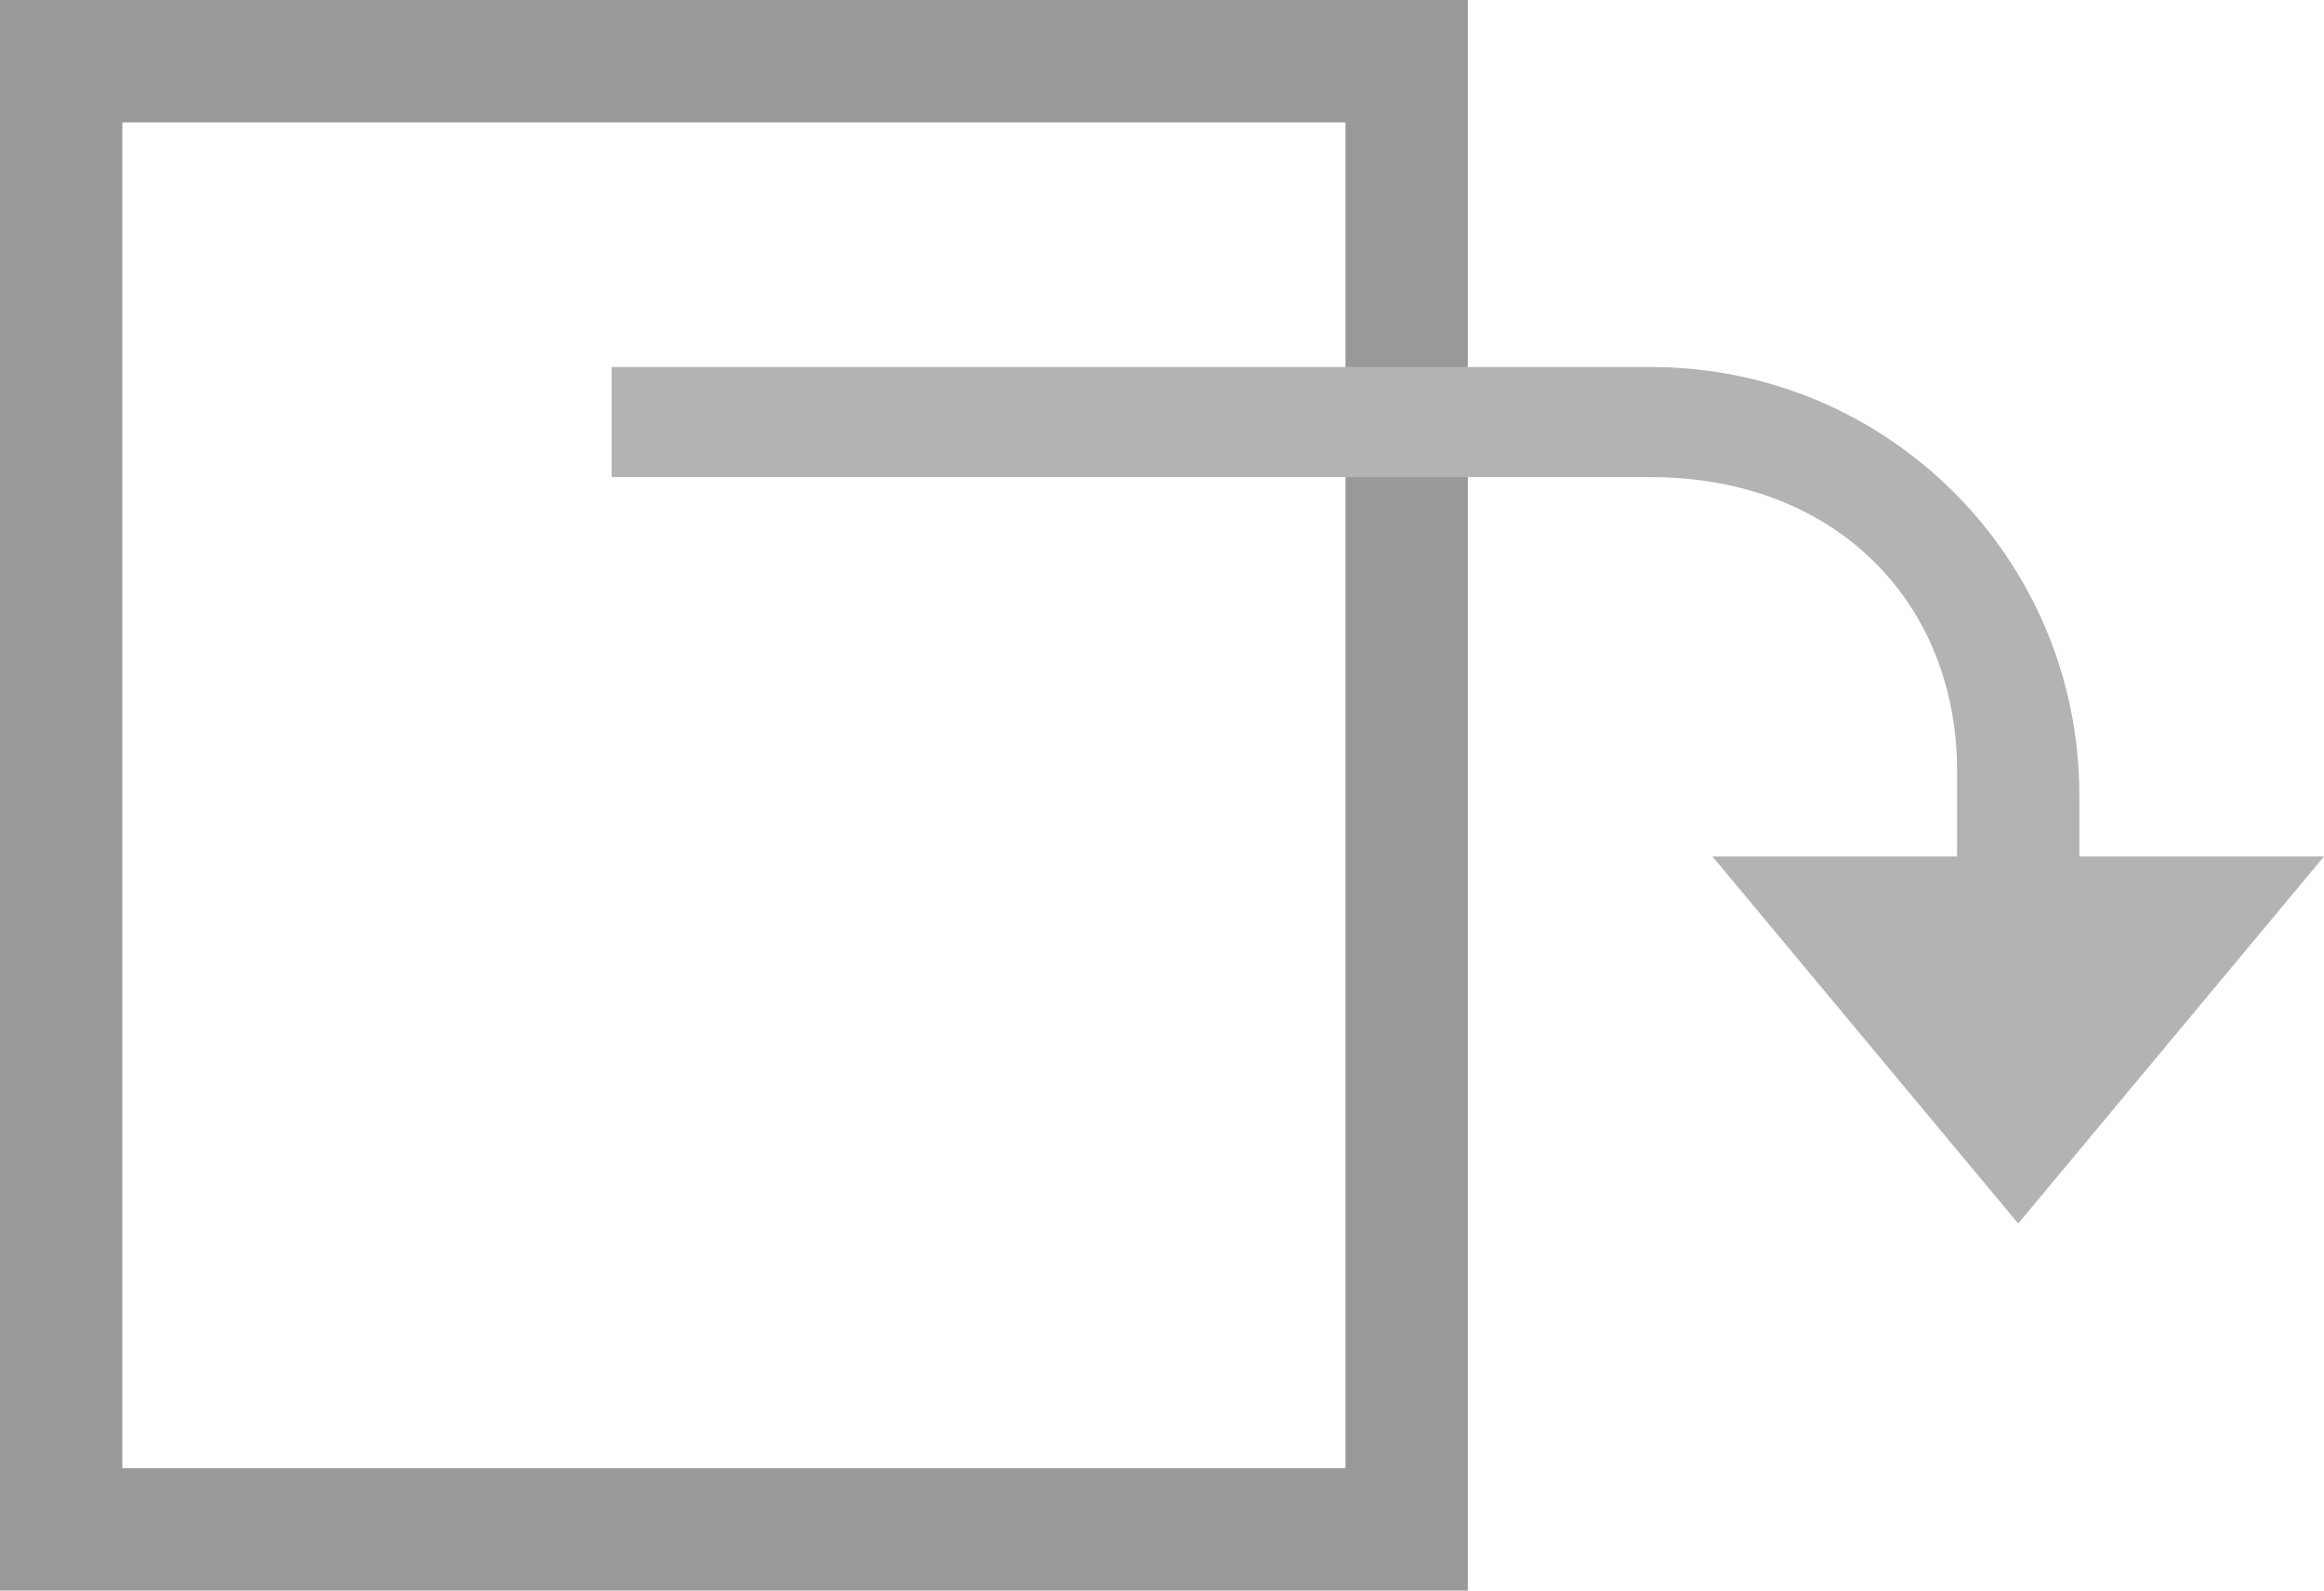
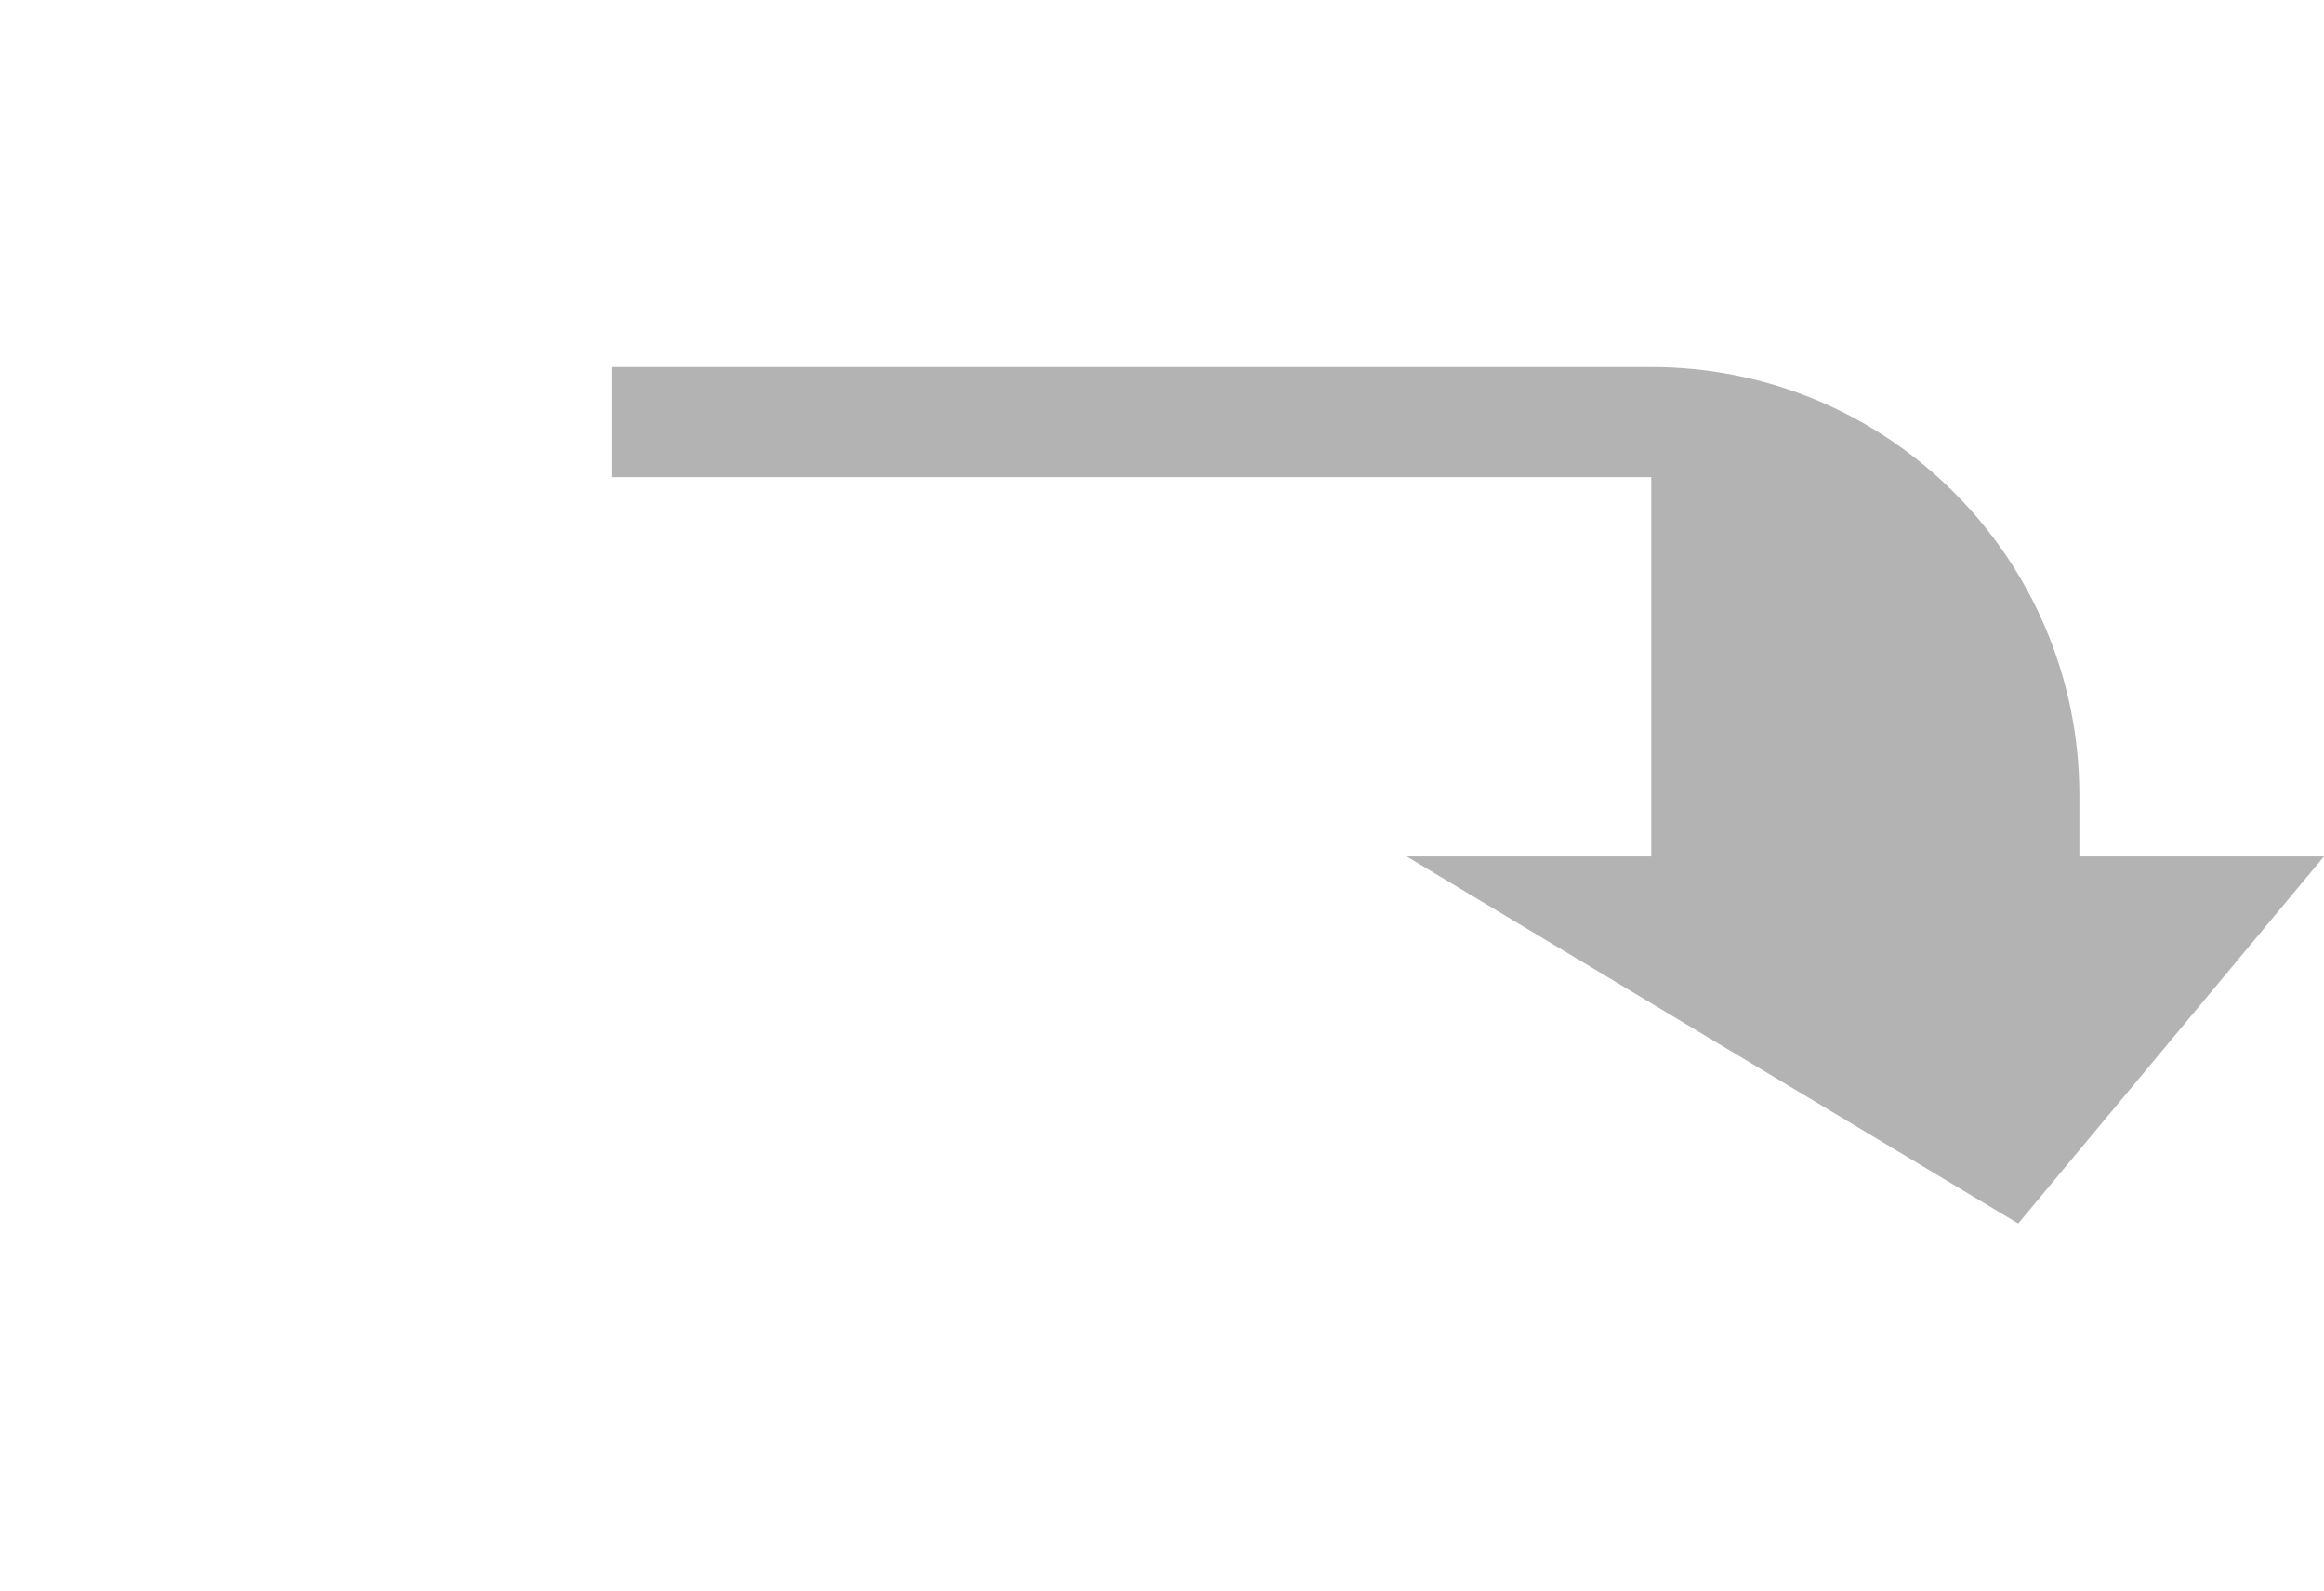
<svg xmlns="http://www.w3.org/2000/svg" xmlns:ns1="http://sodipodi.sourceforge.net/DTD/sodipodi-0.dtd" xmlns:ns2="http://www.inkscape.org/namespaces/inkscape" version="1.1" id="send-backward" x="0px" y="0px" viewBox="0 0 19 13" xml:space="preserve" ns1:docname="send-backward_gr2.svg" width="19" height="13" ns2:version="1.2 (dc2aeda, 2022-05-15)">
  <defs id="defs6461" />
  <ns1:namedview id="namedview6459" pagecolor="#ffffff" bordercolor="#666666" borderopacity="1.0" ns2:showpageshadow="2" ns2:pageopacity="0.0" ns2:pagecheckerboard="0" ns2:deskcolor="#d1d1d1" showgrid="false" ns2:zoom="9.8333333" ns2:cx="8.8983051" ns2:cy="6" ns2:current-layer="send-backward" />
  <rect opacity="0.05" fill-rule="evenodd" clip-rule="evenodd" fill="none" width="24" height="24" id="rect6452" x="-3" y="-6" />
-   <path fill="#999999" d="M 0,0 V 13 H 12 V 0 Z M 1,1 H 11 V 12 H 1 Z" id="path6454" />
-   <path fill="#D9D9D9" d="M 16.5,10 19,7 H 17 V 6.5 C 17,4.566 15.434,3 13.5,3 H 5 v 0.9 h 8.5 c 1.5,0 2.5,1.019 2.5,2.399 V 7 h -2 z" id="path6456" style="fill:#b3b3b3" />
+   <path fill="#D9D9D9" d="M 16.5,10 19,7 H 17 V 6.5 C 17,4.566 15.434,3 13.5,3 H 5 v 0.9 h 8.5 V 7 h -2 z" id="path6456" style="fill:#b3b3b3" />
</svg>